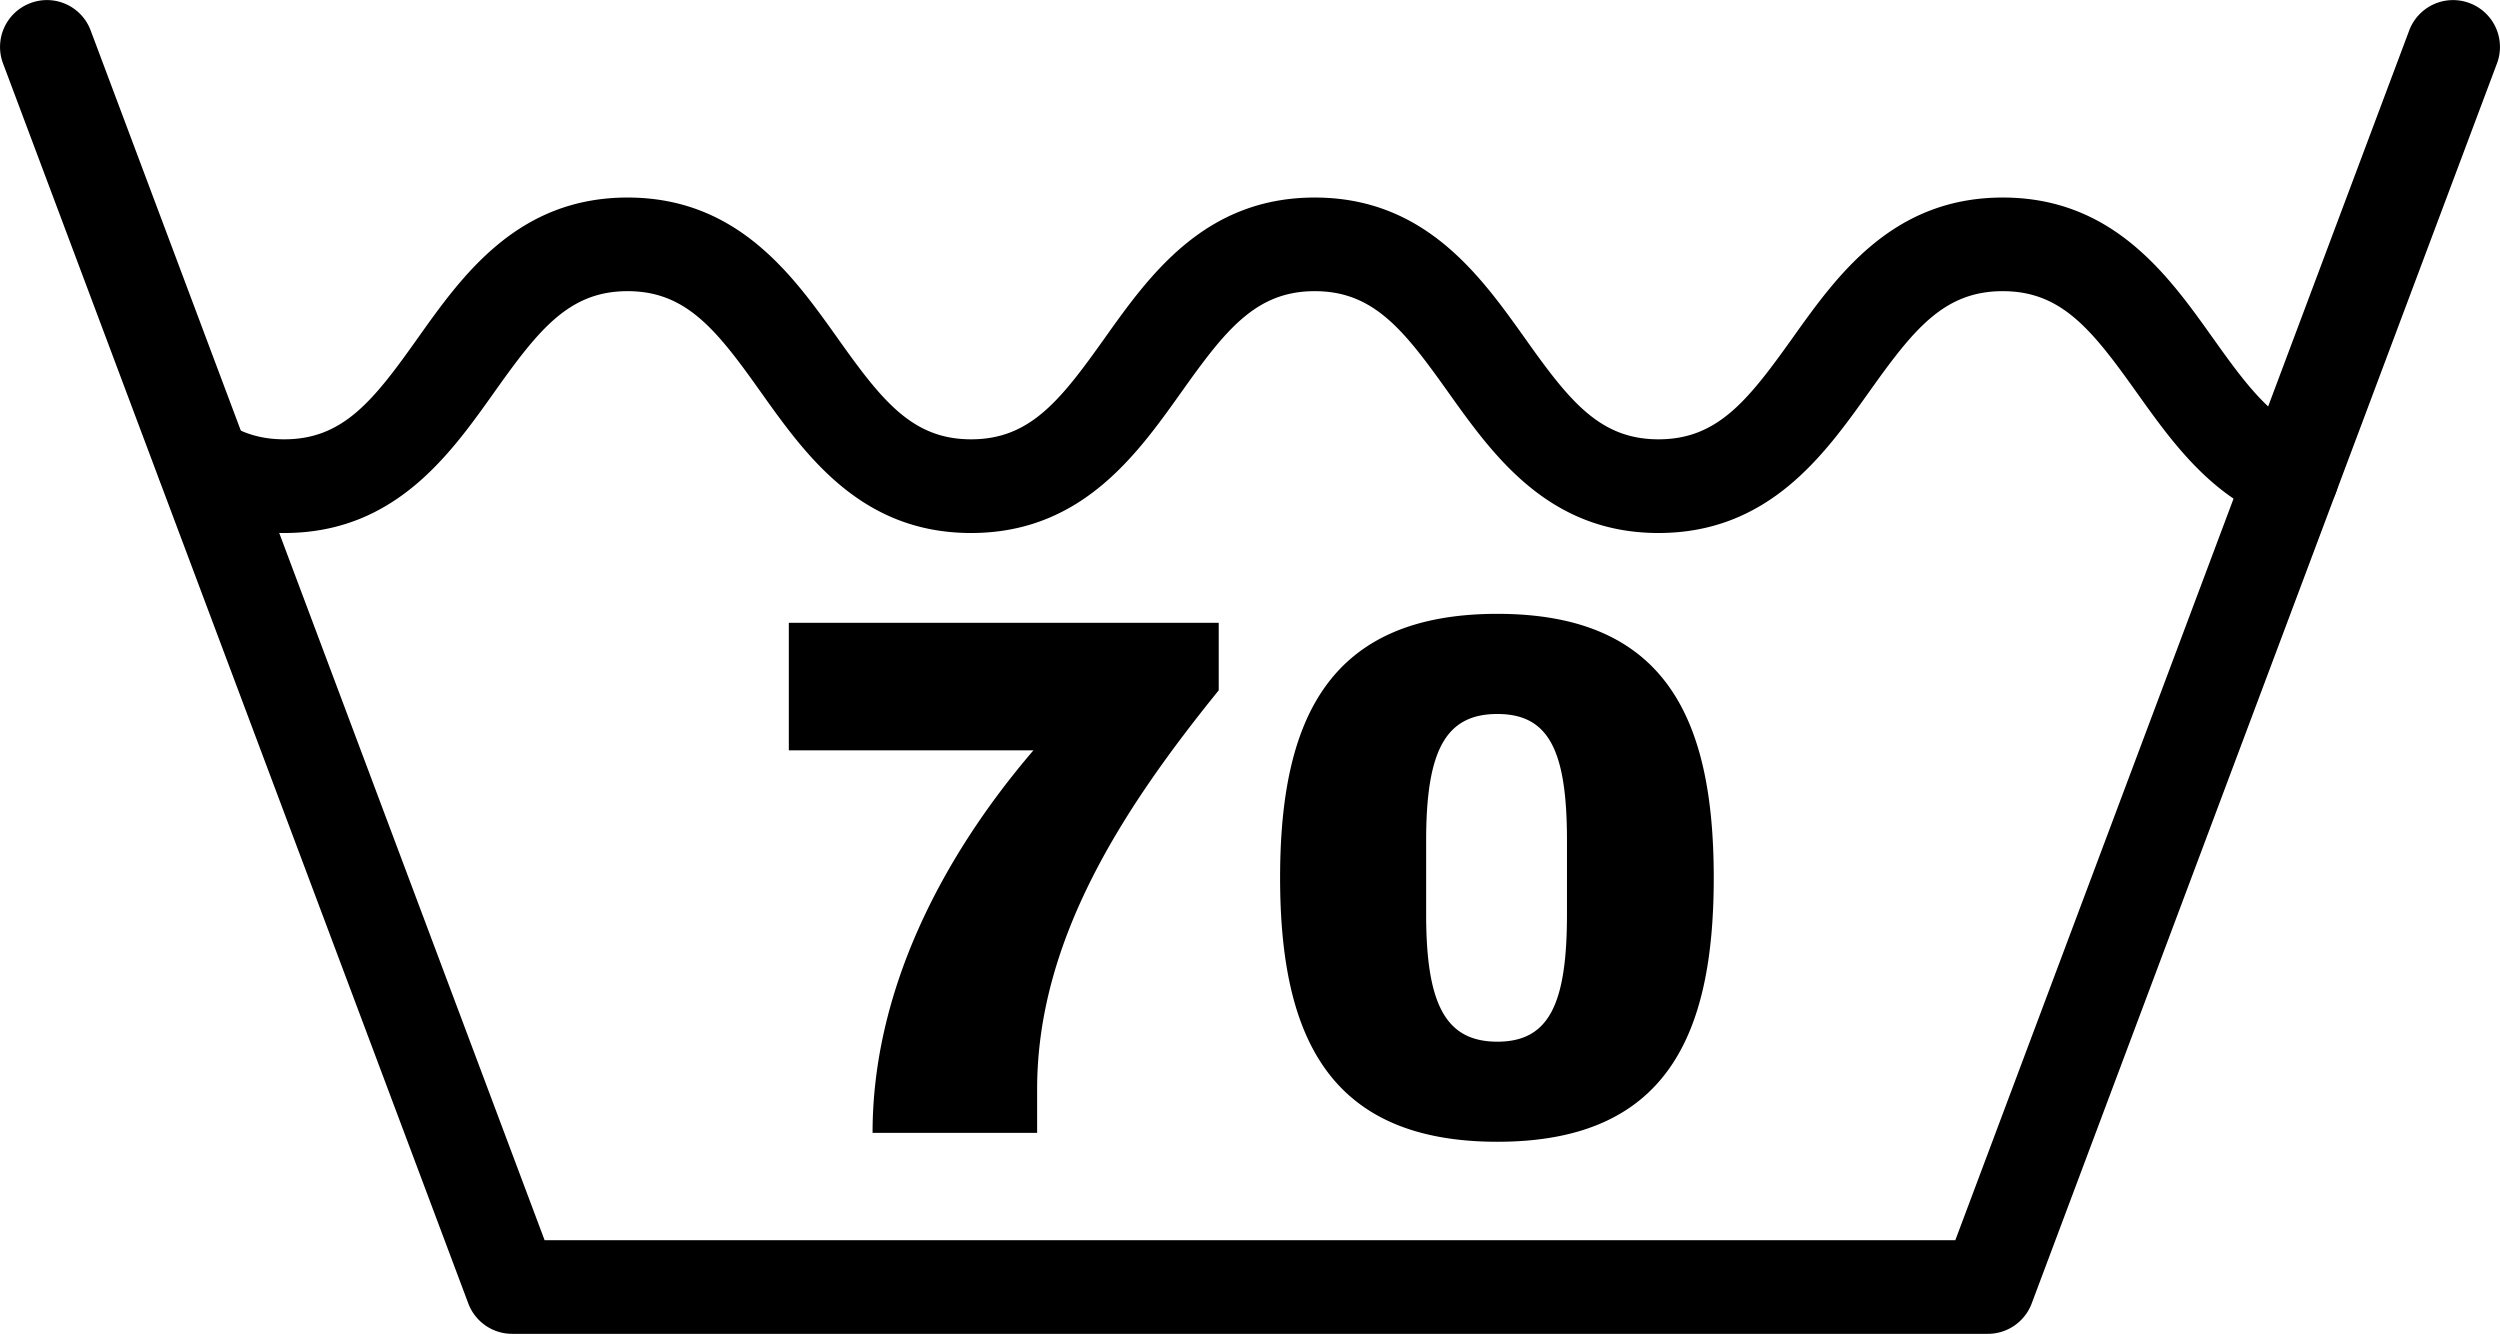
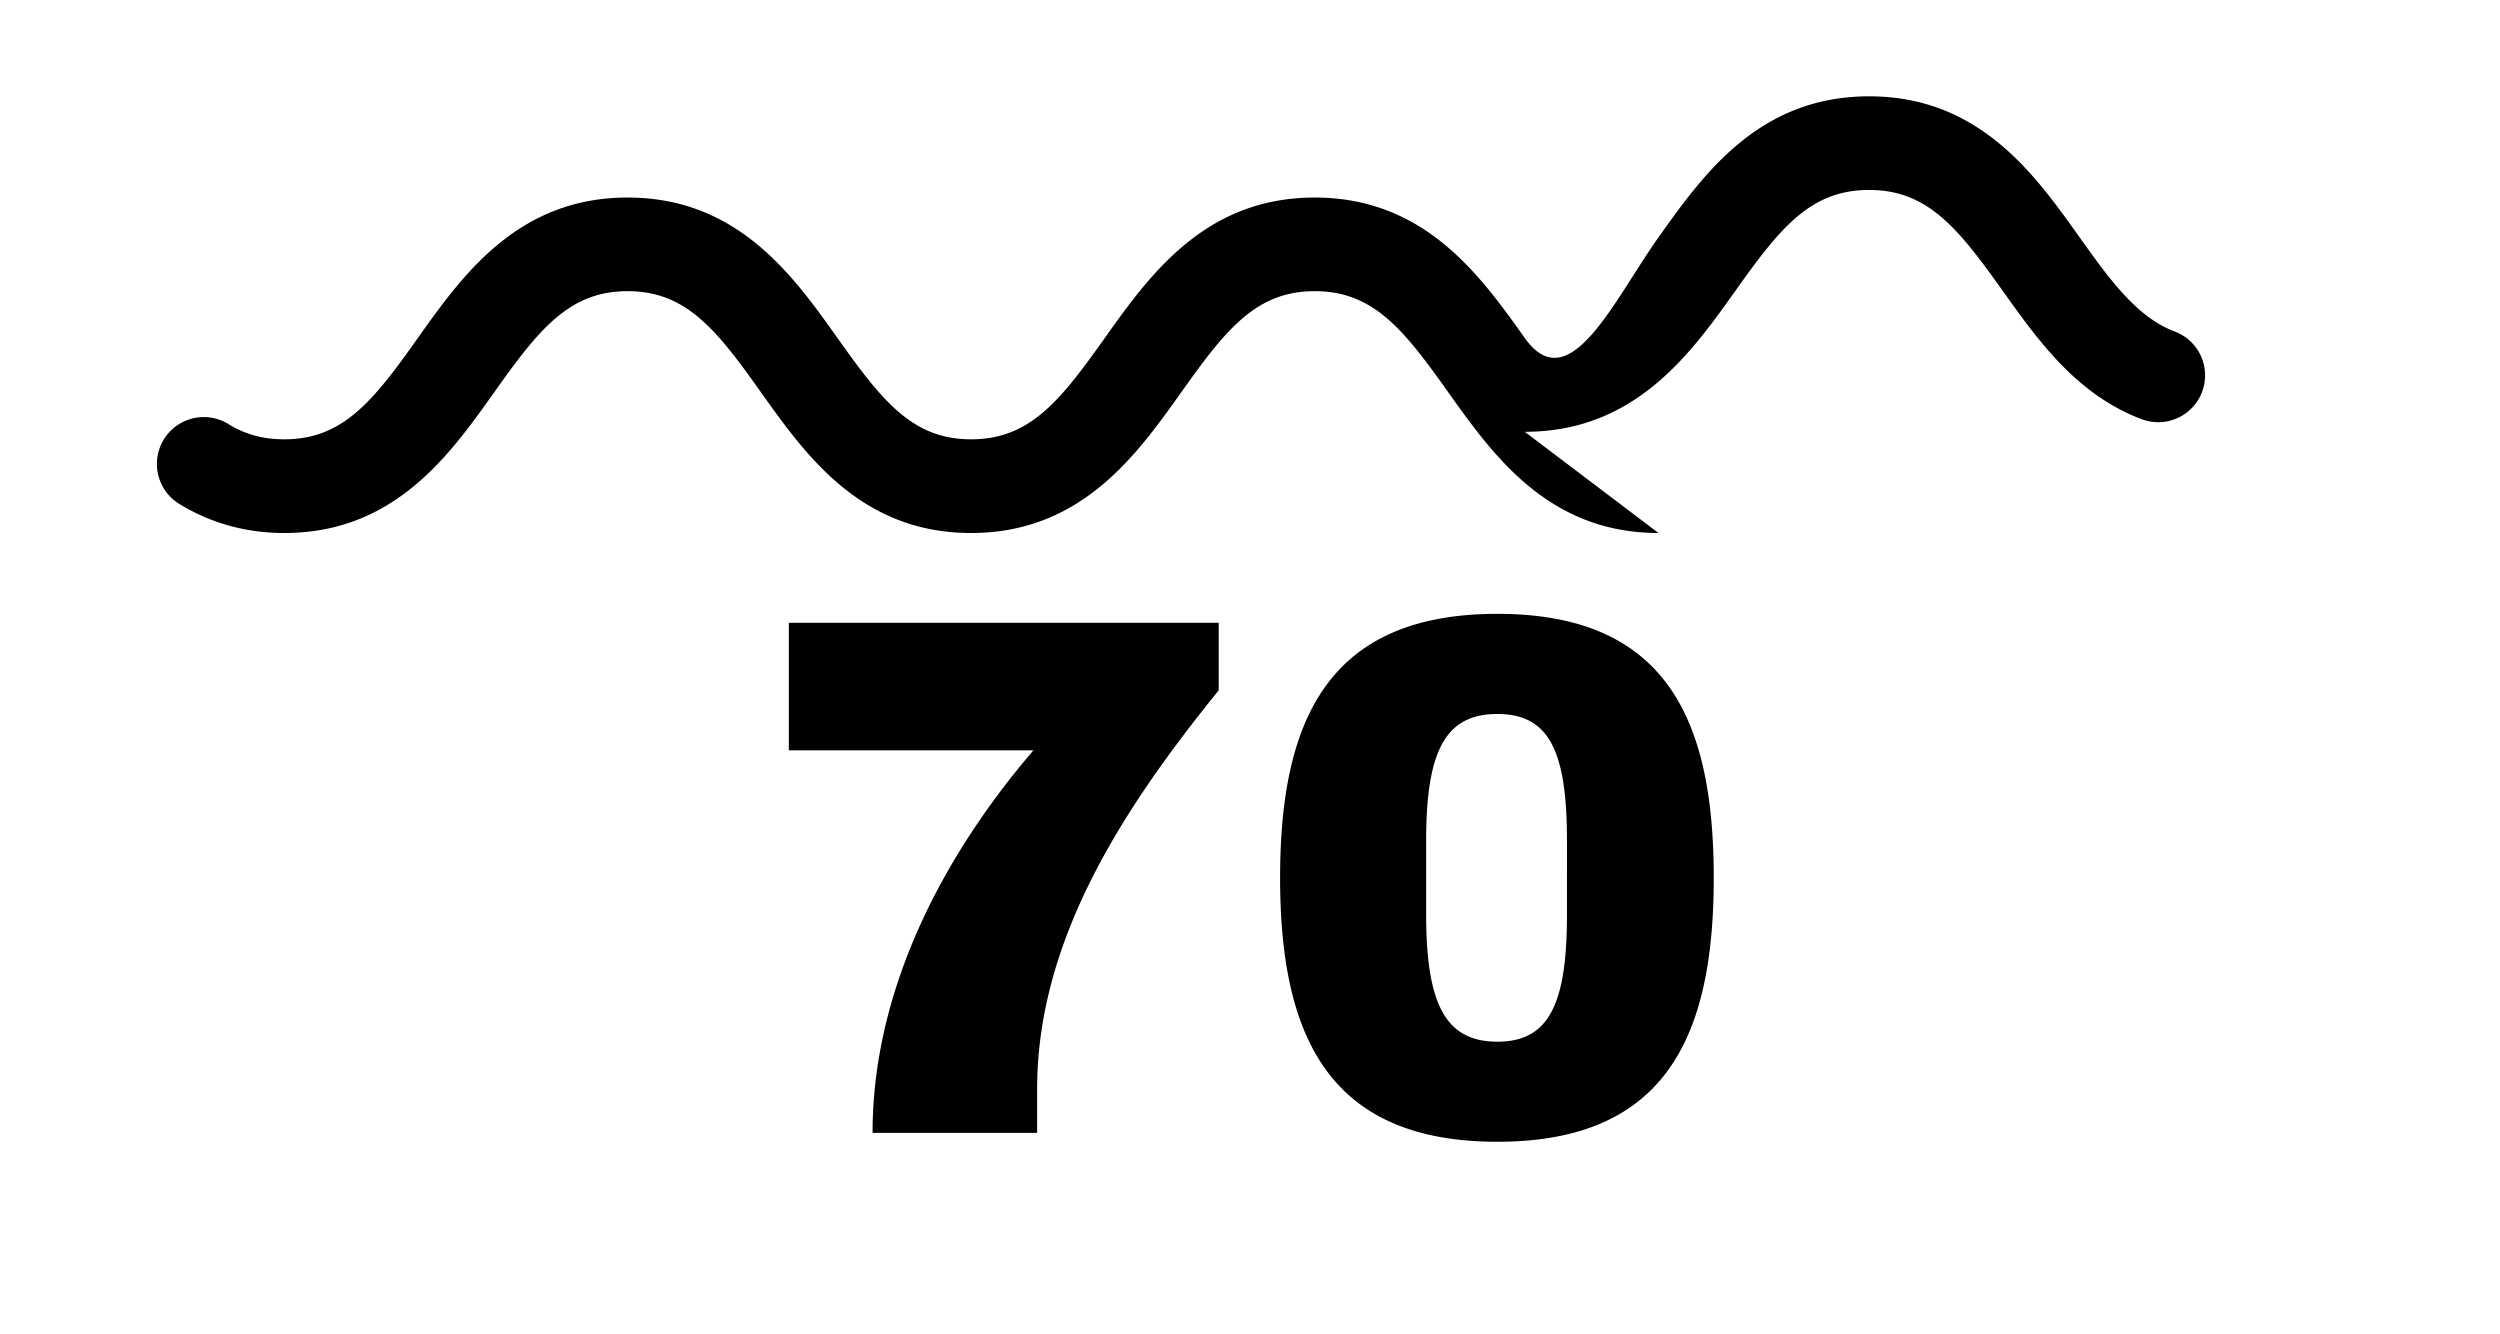
<svg xmlns="http://www.w3.org/2000/svg" xml:space="preserve" width="37.917" height="20.23">
-   <path d="M30.148 20.23H7.768a.71.71 0 0 1-.665-.46L.046.962A.71.71 0 0 1 .462.047a.707.707 0 0 1 .913.415L8.26 18.81h21.396L36.54.462a.71.71 0 0 1 .915-.415.71.71 0 0 1 .416.915L30.814 19.77a.71.71 0 0 1-.666.46" style="fill:#000;fill-opacity:1;fill-rule:nonzero;stroke:none;stroke-width:.133" />
-   <path d="M25.154 8.084c-1.67 0-2.51-1.182-3.187-2.132-.676-.952-1.135-1.536-2.027-1.536-.89 0-1.35.584-2.025 1.535-.676.95-1.517 2.133-3.187 2.133s-2.509-1.182-3.185-2.132C10.868 5 10.408 4.416 9.518 4.416c-.888 0-1.348.584-2.023 1.535-.675.95-1.513 2.133-3.183 2.133-.582 0-1.122-.15-1.604-.448a.711.711 0 0 1 .75-1.208c.258.16.53.235.854.235.89 0 1.35-.583 2.023-1.533.675-.951 1.515-2.134 3.183-2.134 1.67 0 2.51 1.182 3.185 2.132.676.952 1.135 1.535 2.025 1.535.892 0 1.351-.583 2.027-1.535.676-.95 1.516-2.132 3.185-2.132s2.511 1.182 3.187 2.132c.675.952 1.135 1.535 2.027 1.535s1.353-.583 2.032-1.535c.676-.95 1.517-2.132 3.19-2.132 1.67 0 2.512 1.182 3.187 2.132.447.626.868 1.218 1.448 1.435a.71.71 0 1 1-.501 1.33c-.986-.37-1.579-1.205-2.103-1.94-.679-.953-1.139-1.537-2.032-1.537-.895 0-1.355.584-2.032 1.536-.676.95-1.519 2.132-3.19 2.132M15.73 16.518v.664h-2.496c0-2.136 1.033-4.16 2.44-5.802h-3.71V9.446h6.52v1.024c-1.428 1.765-2.754 3.766-2.754 6.048M21.63 12.75v1.116c0 1.36.292 1.933 1.08 1.933.786 0 1.056-.573 1.056-1.933V12.75c0-1.36-.27-1.921-1.056-1.921-.788 0-1.08.56-1.08 1.92m4.362.564c0 2.394-.718 4.004-3.282 4.004s-3.295-1.61-3.295-4.004c0-2.395.73-4.003 3.295-4.003s3.282 1.608 3.282 4.003" style="fill:#000;fill-opacity:1;fill-rule:nonzero;stroke:none;stroke-width:.133" />
+   <path d="M25.154 8.084c-1.67 0-2.51-1.182-3.187-2.132-.676-.952-1.135-1.536-2.027-1.536-.89 0-1.35.584-2.025 1.535-.676.95-1.517 2.133-3.187 2.133s-2.509-1.182-3.185-2.132C10.868 5 10.408 4.416 9.518 4.416c-.888 0-1.348.584-2.023 1.535-.675.95-1.513 2.133-3.183 2.133-.582 0-1.122-.15-1.604-.448a.711.711 0 0 1 .75-1.208c.258.16.53.235.854.235.89 0 1.35-.583 2.023-1.533.675-.951 1.515-2.134 3.183-2.134 1.67 0 2.51 1.182 3.185 2.132.676.952 1.135 1.535 2.025 1.535.892 0 1.351-.583 2.027-1.535.676-.95 1.516-2.132 3.185-2.132s2.511 1.182 3.187 2.132s1.353-.583 2.032-1.535c.676-.95 1.517-2.132 3.19-2.132 1.67 0 2.512 1.182 3.187 2.132.447.626.868 1.218 1.448 1.435a.71.71 0 1 1-.501 1.33c-.986-.37-1.579-1.205-2.103-1.94-.679-.953-1.139-1.537-2.032-1.537-.895 0-1.355.584-2.032 1.536-.676.95-1.519 2.132-3.19 2.132M15.73 16.518v.664h-2.496c0-2.136 1.033-4.16 2.44-5.802h-3.71V9.446h6.52v1.024c-1.428 1.765-2.754 3.766-2.754 6.048M21.63 12.75v1.116c0 1.36.292 1.933 1.08 1.933.786 0 1.056-.573 1.056-1.933V12.75c0-1.36-.27-1.921-1.056-1.921-.788 0-1.08.56-1.08 1.92m4.362.564c0 2.394-.718 4.004-3.282 4.004s-3.295-1.61-3.295-4.004c0-2.395.73-4.003 3.295-4.003s3.282 1.608 3.282 4.003" style="fill:#000;fill-opacity:1;fill-rule:nonzero;stroke:none;stroke-width:.133" />
</svg>